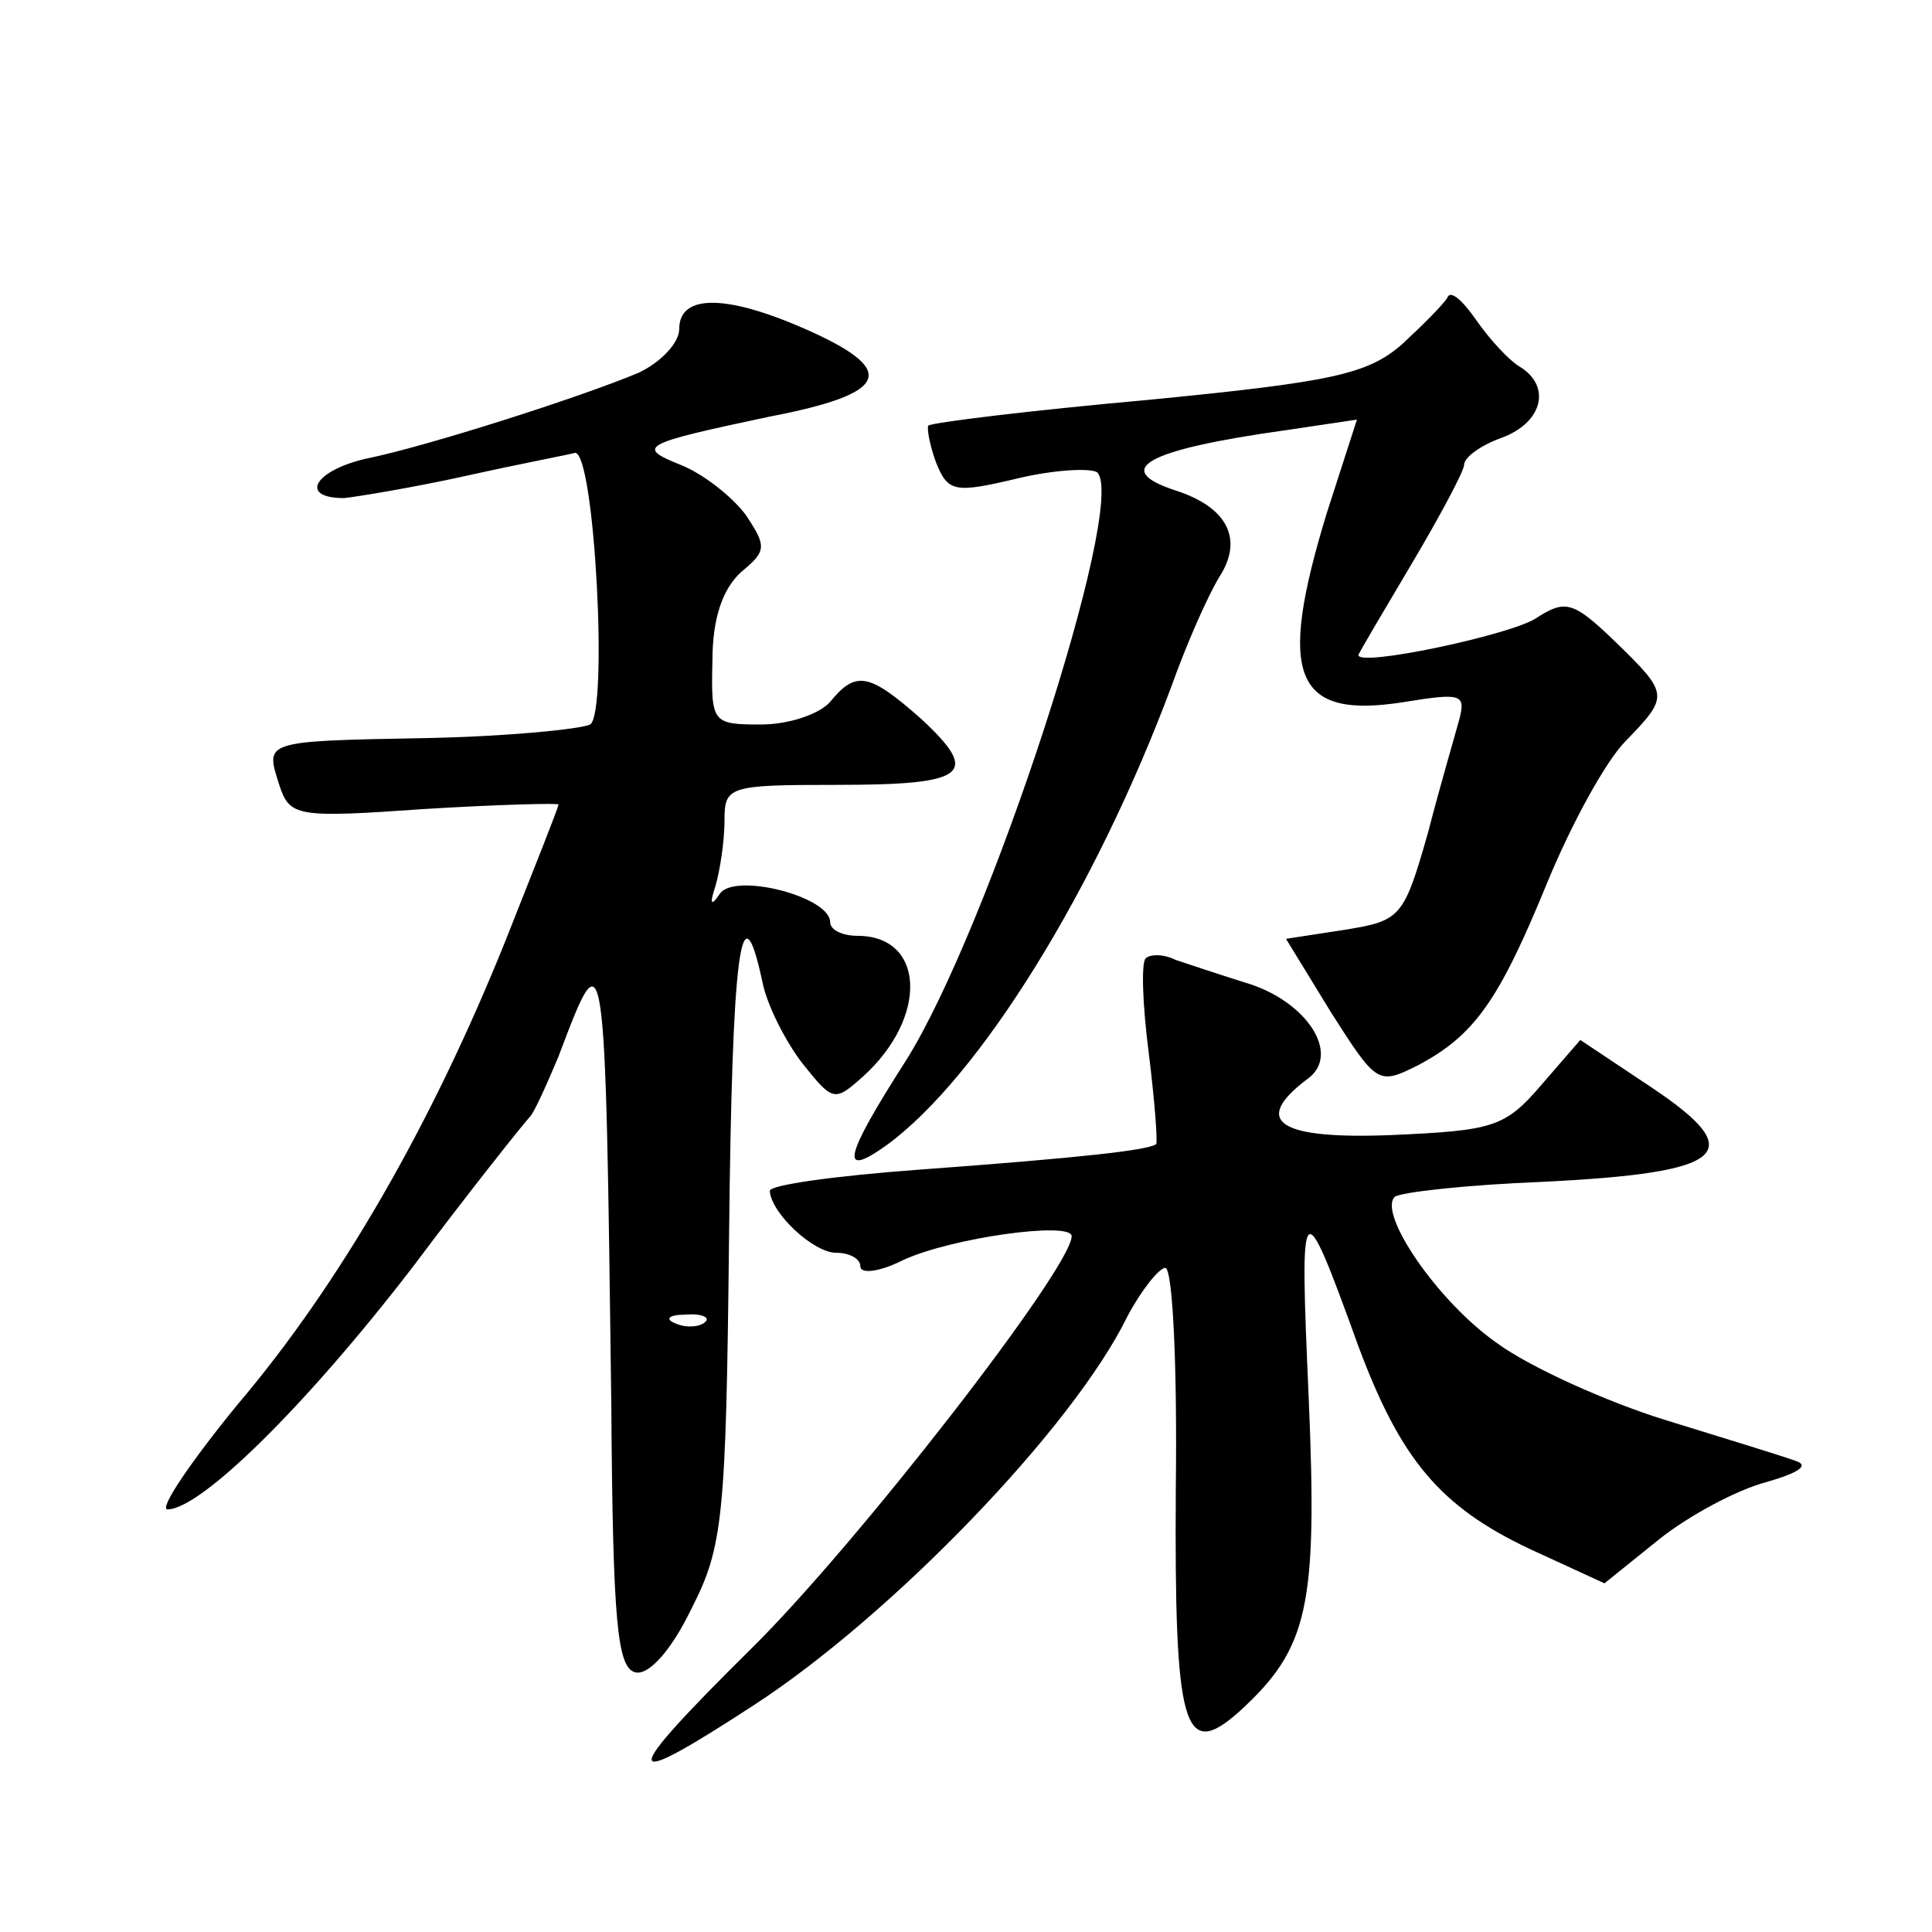
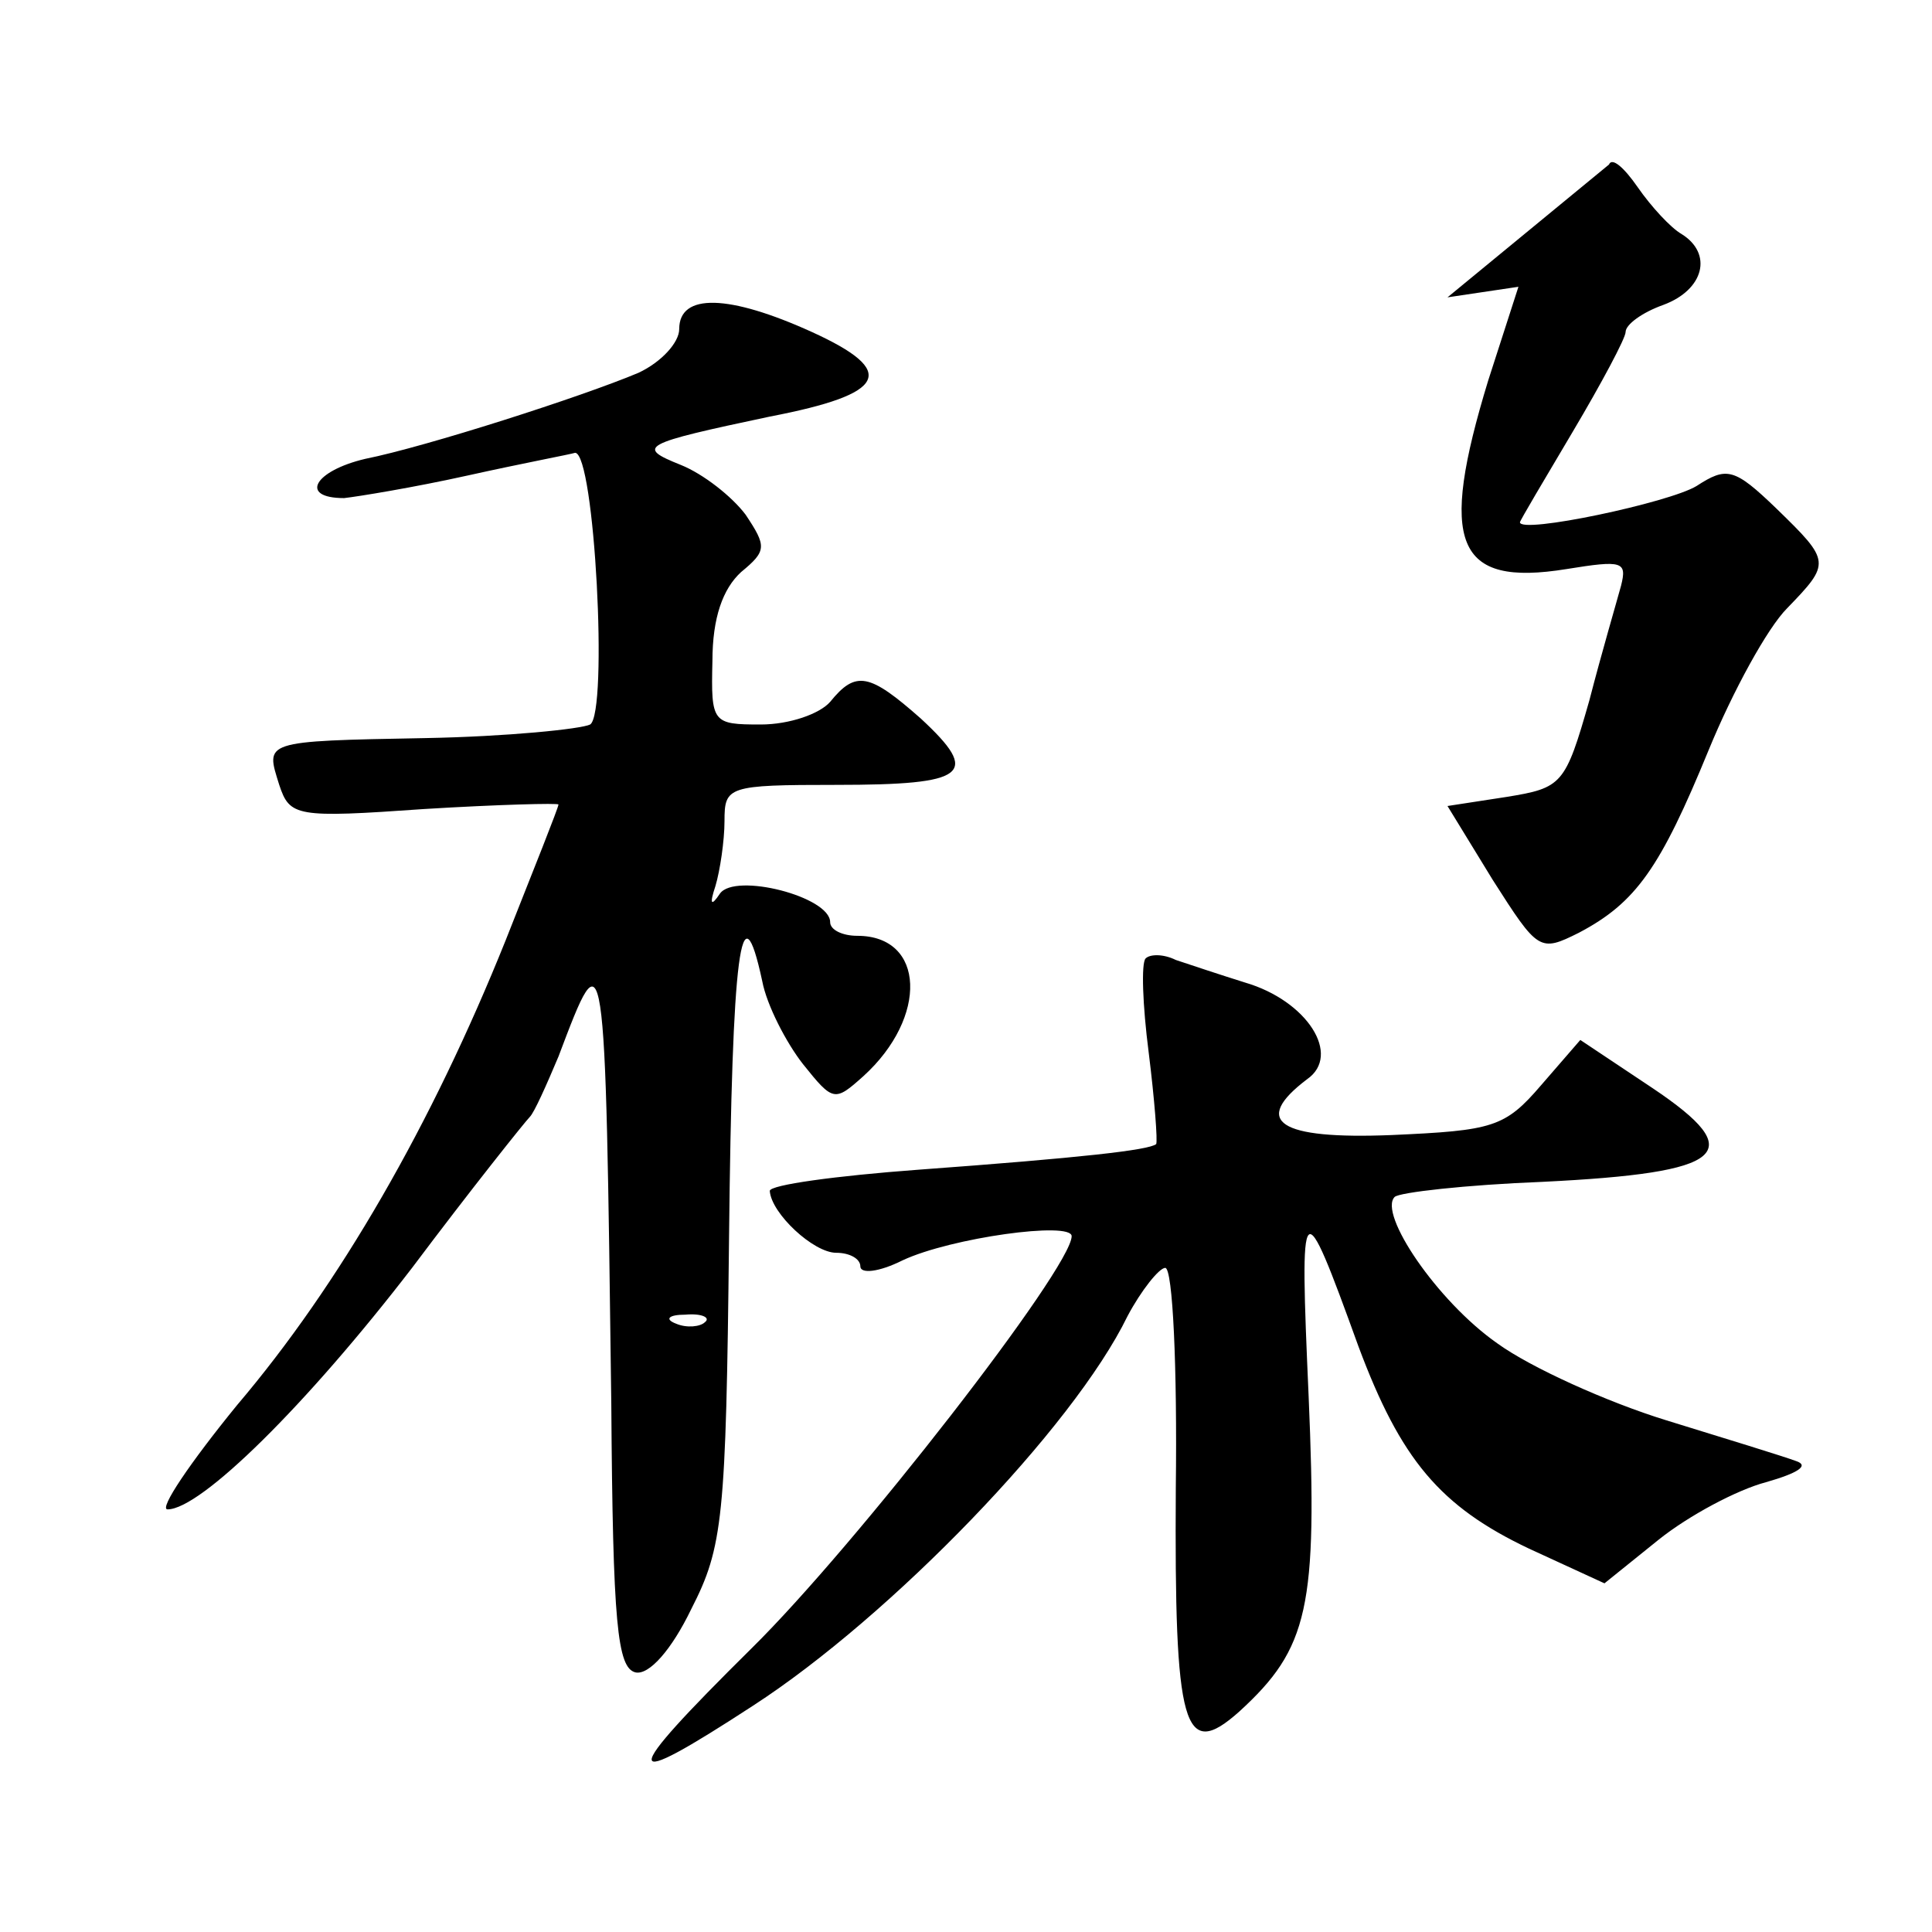
<svg xmlns="http://www.w3.org/2000/svg" version="1.0" width="128pt" height="128pt" viewBox="0 0 128 128" preserveAspectRatio="xMidYMid meet">
  <g transform="translate(0,128) scale(0.1,-0.1)" fill="#0" stroke="none">
-     <path d="M959 1083 c-2 -4 -16 -18 -30 -31 -23 -20 -46 -25 -169 -37 -78 -7 -143 -15 -145 -17 -1 -2 1 -13 5 -24 8 -20 12 -21 54 -11 25 6 49 7 53 4 20 -21 -72 -303 -127 -390 -41 -64 -44 -78 -13 -56 62 45 139 170 189 304 10 28 24 60 32 73 16 25 5 46 -29 57 -43 14 -20 27 73 40 l47 7 -20 -62 c-33 -108 -22 -137 52 -125 37 6 40 5 36 -11 -3 -11 -13 -45 -21 -76 -16 -56 -18 -58 -55 -64 l-39 -6 30 -49 c30 -47 31 -48 57 -35 38 20 54 43 86 121 16 39 39 81 52 94 29 30 29 31 -7 66 -28 27 -33 28 -53 15 -18 -11 -117 -32 -117 -24 0 1 16 28 35 60 19 32 35 62 35 66 0 5 11 13 25 18 27 10 33 34 12 47 -7 4 -20 18 -29 31 -9 13 -17 20 -19 15z M450 1062 c0 -9 -12 -22 -27 -29 -38 -16 -141 -49 -181 -57 -34 -8 -44 -26 -14 -26 9 1 46 7 82 15 36 8 68 14 71 15 13 0 22 -172 10 -180 -6 -3 -55 -8 -109 -9 -109 -2 -106 -2 -97 -31 7 -21 11 -22 96 -16 49 3 89 4 89 3 0 -2 -16 -42 -35 -90 -49 -122 -110 -228 -178 -308 -31 -38 -52 -69 -46 -69 22 0 92 69 162 160 39 52 75 97 78 100 3 3 11 21 19 40 31 82 31 83 35 -230 1 -146 4 -175 16 -178 9 -2 24 15 37 42 21 41 23 60 25 245 2 192 8 236 22 171 3 -16 16 -41 27 -55 20 -25 21 -25 40 -8 43 39 41 93 -4 93 -10 0 -18 4 -18 9 0 17 -63 33 -73 19 -6 -9 -7 -7 -3 5 3 10 6 30 6 43 0 23 2 24 74 24 87 0 96 7 56 44 -34 30 -43 32 -60 11 -7 -8 -27 -15 -46 -15 -32 0 -33 1 -32 42 0 29 7 48 19 59 17 14 17 17 3 38 -9 12 -28 27 -43 33 -30 12 -26 14 59 32 78 15 85 30 28 56 -55 25 -88 26 -88 2z m17 -658 c-3 -3 -12 -4 -19 -1 -8 3 -5 6 6 6 11 1 17 -2 13 -5z M759 645 c-3 -3 -2 -31 2 -62 4 -32 6 -59 5 -61 -5 -4 -49 -9 -158 -17 -54 -4 -98 -10 -98 -14 1 -15 29 -41 44 -41 9 0 16 -4 16 -9 0 -5 12 -4 28 4 32 15 112 26 112 16 0 -21 -143 -205 -212 -273 -89 -88 -88 -96 1 -38 91 59 212 184 248 258 9 17 21 32 25 32 5 0 8 -66 7 -146 -1 -159 5 -181 42 -148 46 42 52 69 46 209 -6 136 -5 138 33 33 28 -75 54 -106 113 -134 l50 -23 36 29 c20 16 52 33 71 38 21 6 29 11 20 14 -8 3 -47 15 -86 27 -39 12 -90 35 -112 51 -40 28 -79 86 -68 97 3 3 47 8 98 10 122 6 137 19 73 62 l-48 32 -26 -30 c-24 -28 -32 -30 -99 -33 -75 -3 -93 9 -56 37 23 16 0 52 -41 64 -16 5 -37 12 -46 15 -8 4 -17 4 -20 1z" />
+     <path d="M959 1083 l47 7 -20 -62 c-33 -108 -22 -137 52 -125 37 6 40 5 36 -11 -3 -11 -13 -45 -21 -76 -16 -56 -18 -58 -55 -64 l-39 -6 30 -49 c30 -47 31 -48 57 -35 38 20 54 43 86 121 16 39 39 81 52 94 29 30 29 31 -7 66 -28 27 -33 28 -53 15 -18 -11 -117 -32 -117 -24 0 1 16 28 35 60 19 32 35 62 35 66 0 5 11 13 25 18 27 10 33 34 12 47 -7 4 -20 18 -29 31 -9 13 -17 20 -19 15z M450 1062 c0 -9 -12 -22 -27 -29 -38 -16 -141 -49 -181 -57 -34 -8 -44 -26 -14 -26 9 1 46 7 82 15 36 8 68 14 71 15 13 0 22 -172 10 -180 -6 -3 -55 -8 -109 -9 -109 -2 -106 -2 -97 -31 7 -21 11 -22 96 -16 49 3 89 4 89 3 0 -2 -16 -42 -35 -90 -49 -122 -110 -228 -178 -308 -31 -38 -52 -69 -46 -69 22 0 92 69 162 160 39 52 75 97 78 100 3 3 11 21 19 40 31 82 31 83 35 -230 1 -146 4 -175 16 -178 9 -2 24 15 37 42 21 41 23 60 25 245 2 192 8 236 22 171 3 -16 16 -41 27 -55 20 -25 21 -25 40 -8 43 39 41 93 -4 93 -10 0 -18 4 -18 9 0 17 -63 33 -73 19 -6 -9 -7 -7 -3 5 3 10 6 30 6 43 0 23 2 24 74 24 87 0 96 7 56 44 -34 30 -43 32 -60 11 -7 -8 -27 -15 -46 -15 -32 0 -33 1 -32 42 0 29 7 48 19 59 17 14 17 17 3 38 -9 12 -28 27 -43 33 -30 12 -26 14 59 32 78 15 85 30 28 56 -55 25 -88 26 -88 2z m17 -658 c-3 -3 -12 -4 -19 -1 -8 3 -5 6 6 6 11 1 17 -2 13 -5z M759 645 c-3 -3 -2 -31 2 -62 4 -32 6 -59 5 -61 -5 -4 -49 -9 -158 -17 -54 -4 -98 -10 -98 -14 1 -15 29 -41 44 -41 9 0 16 -4 16 -9 0 -5 12 -4 28 4 32 15 112 26 112 16 0 -21 -143 -205 -212 -273 -89 -88 -88 -96 1 -38 91 59 212 184 248 258 9 17 21 32 25 32 5 0 8 -66 7 -146 -1 -159 5 -181 42 -148 46 42 52 69 46 209 -6 136 -5 138 33 33 28 -75 54 -106 113 -134 l50 -23 36 29 c20 16 52 33 71 38 21 6 29 11 20 14 -8 3 -47 15 -86 27 -39 12 -90 35 -112 51 -40 28 -79 86 -68 97 3 3 47 8 98 10 122 6 137 19 73 62 l-48 32 -26 -30 c-24 -28 -32 -30 -99 -33 -75 -3 -93 9 -56 37 23 16 0 52 -41 64 -16 5 -37 12 -46 15 -8 4 -17 4 -20 1z" />
  </g>
</svg>